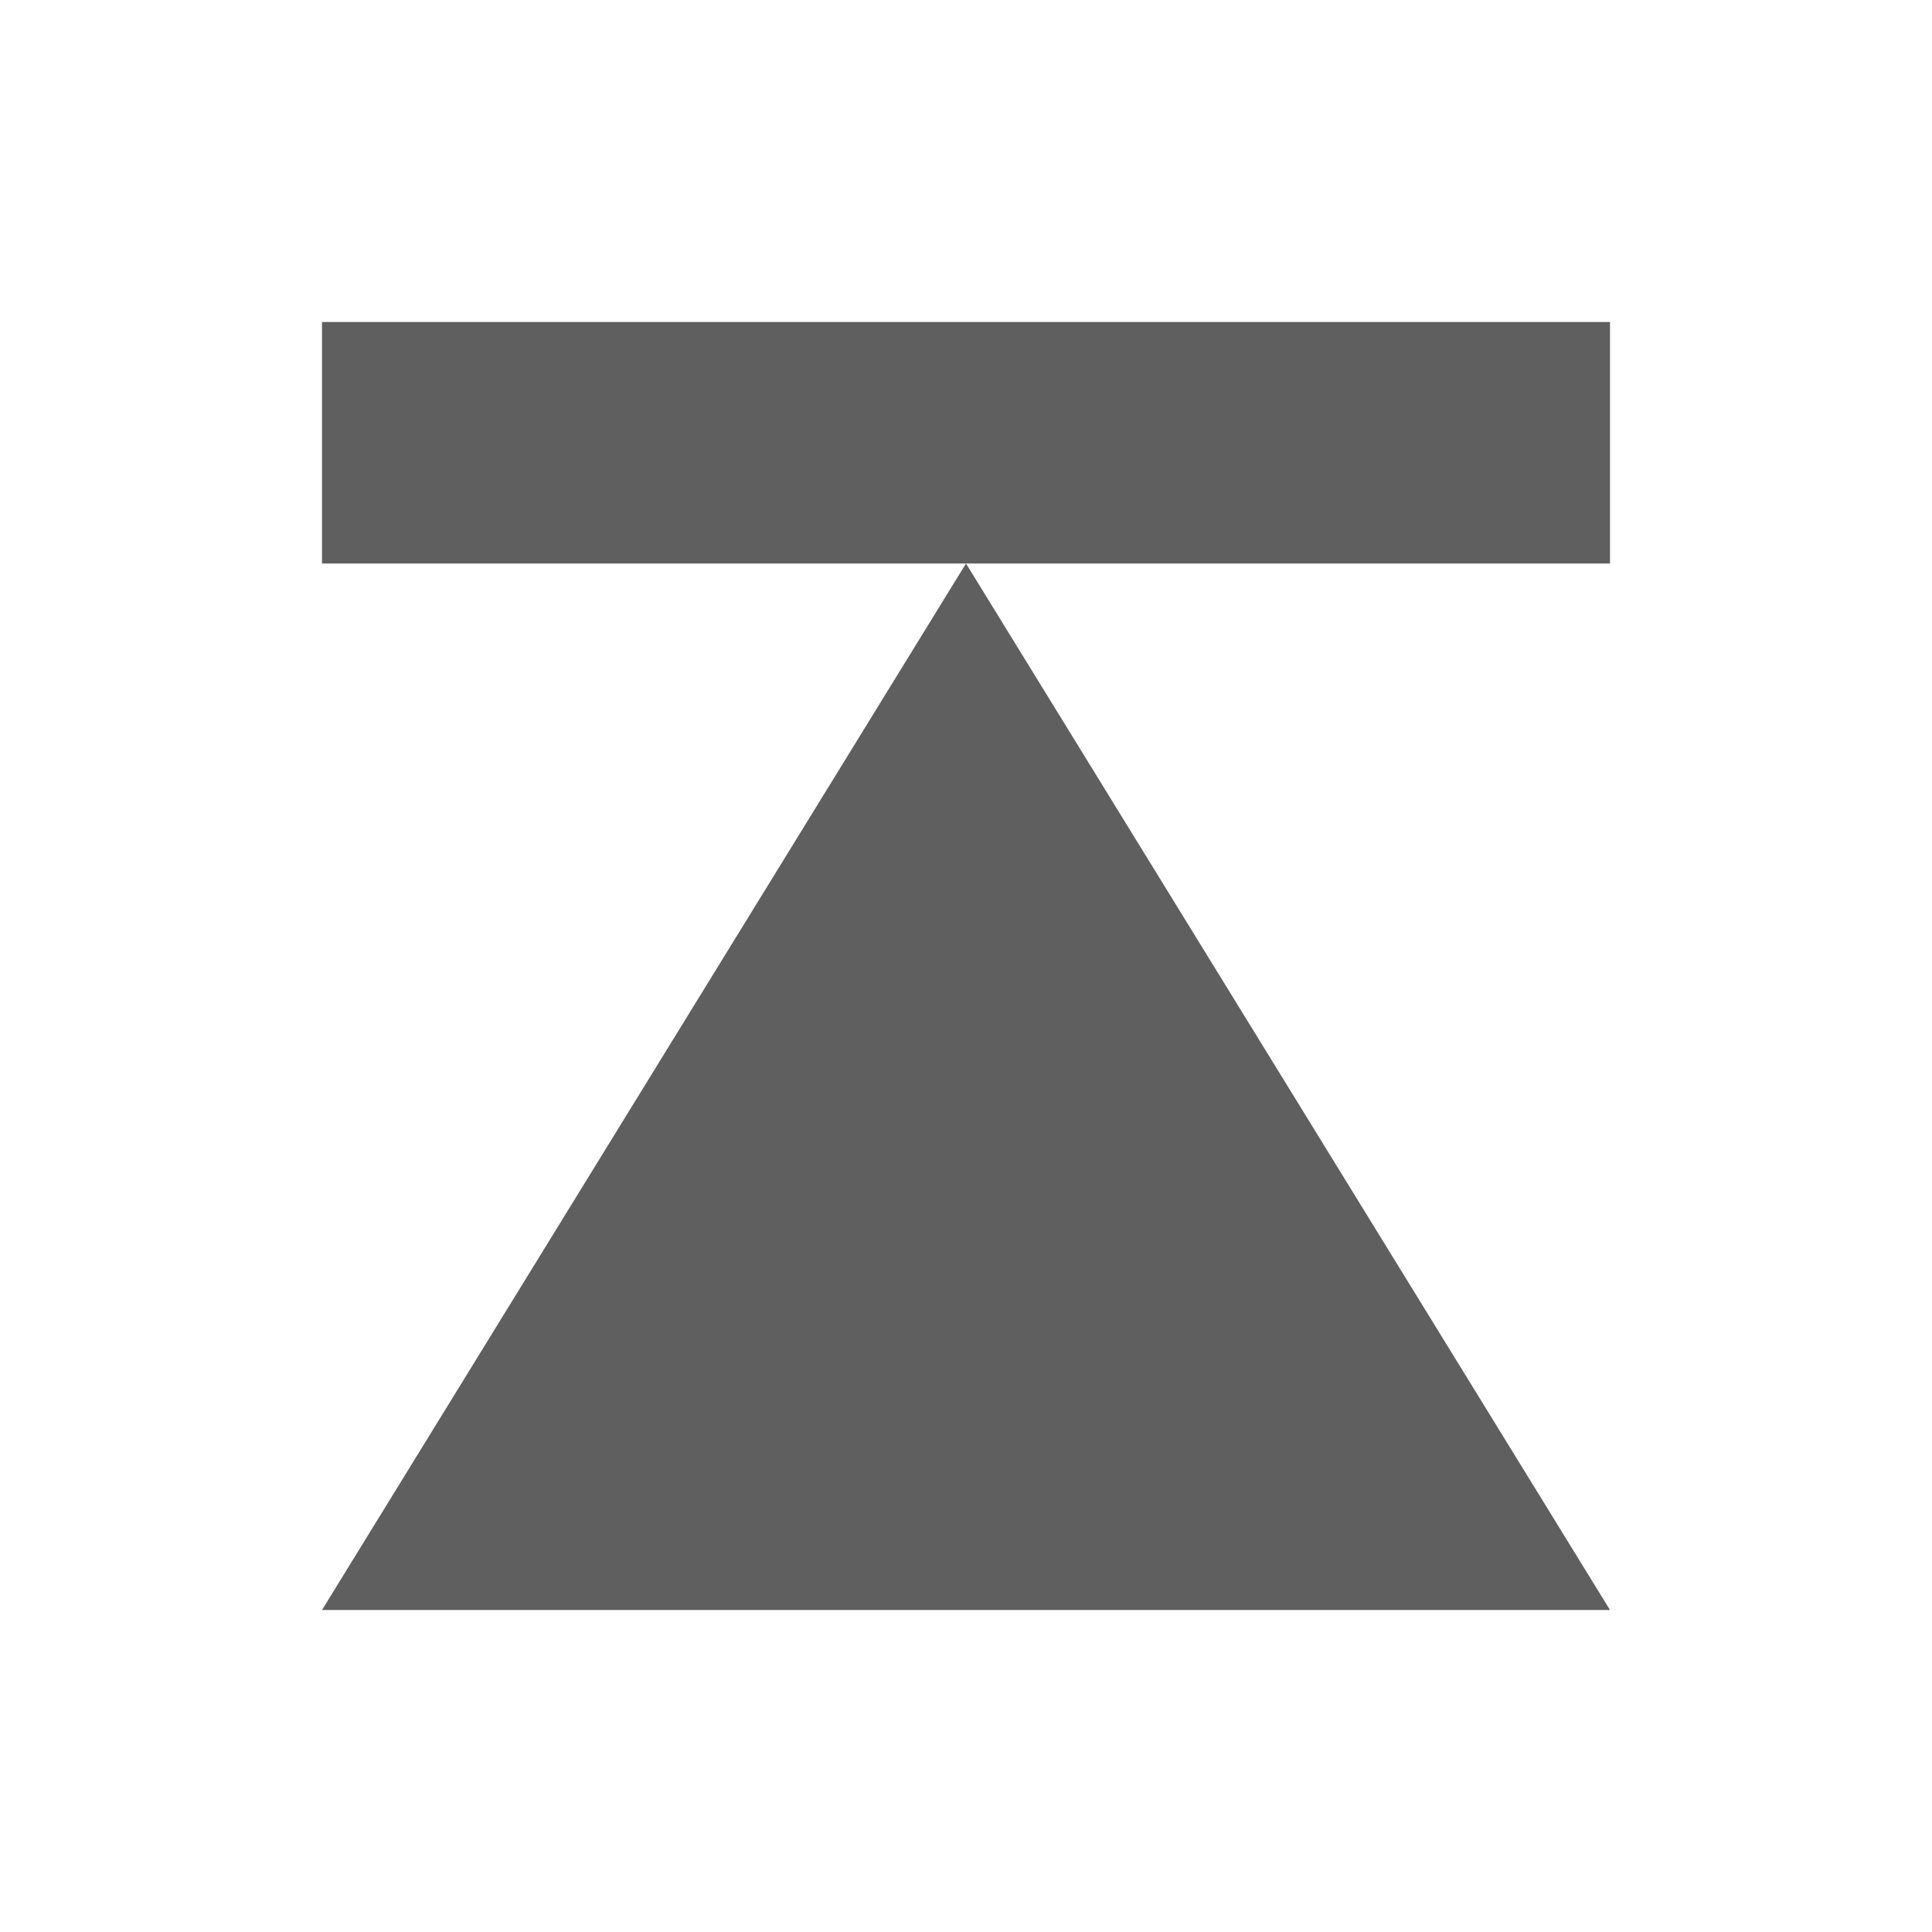
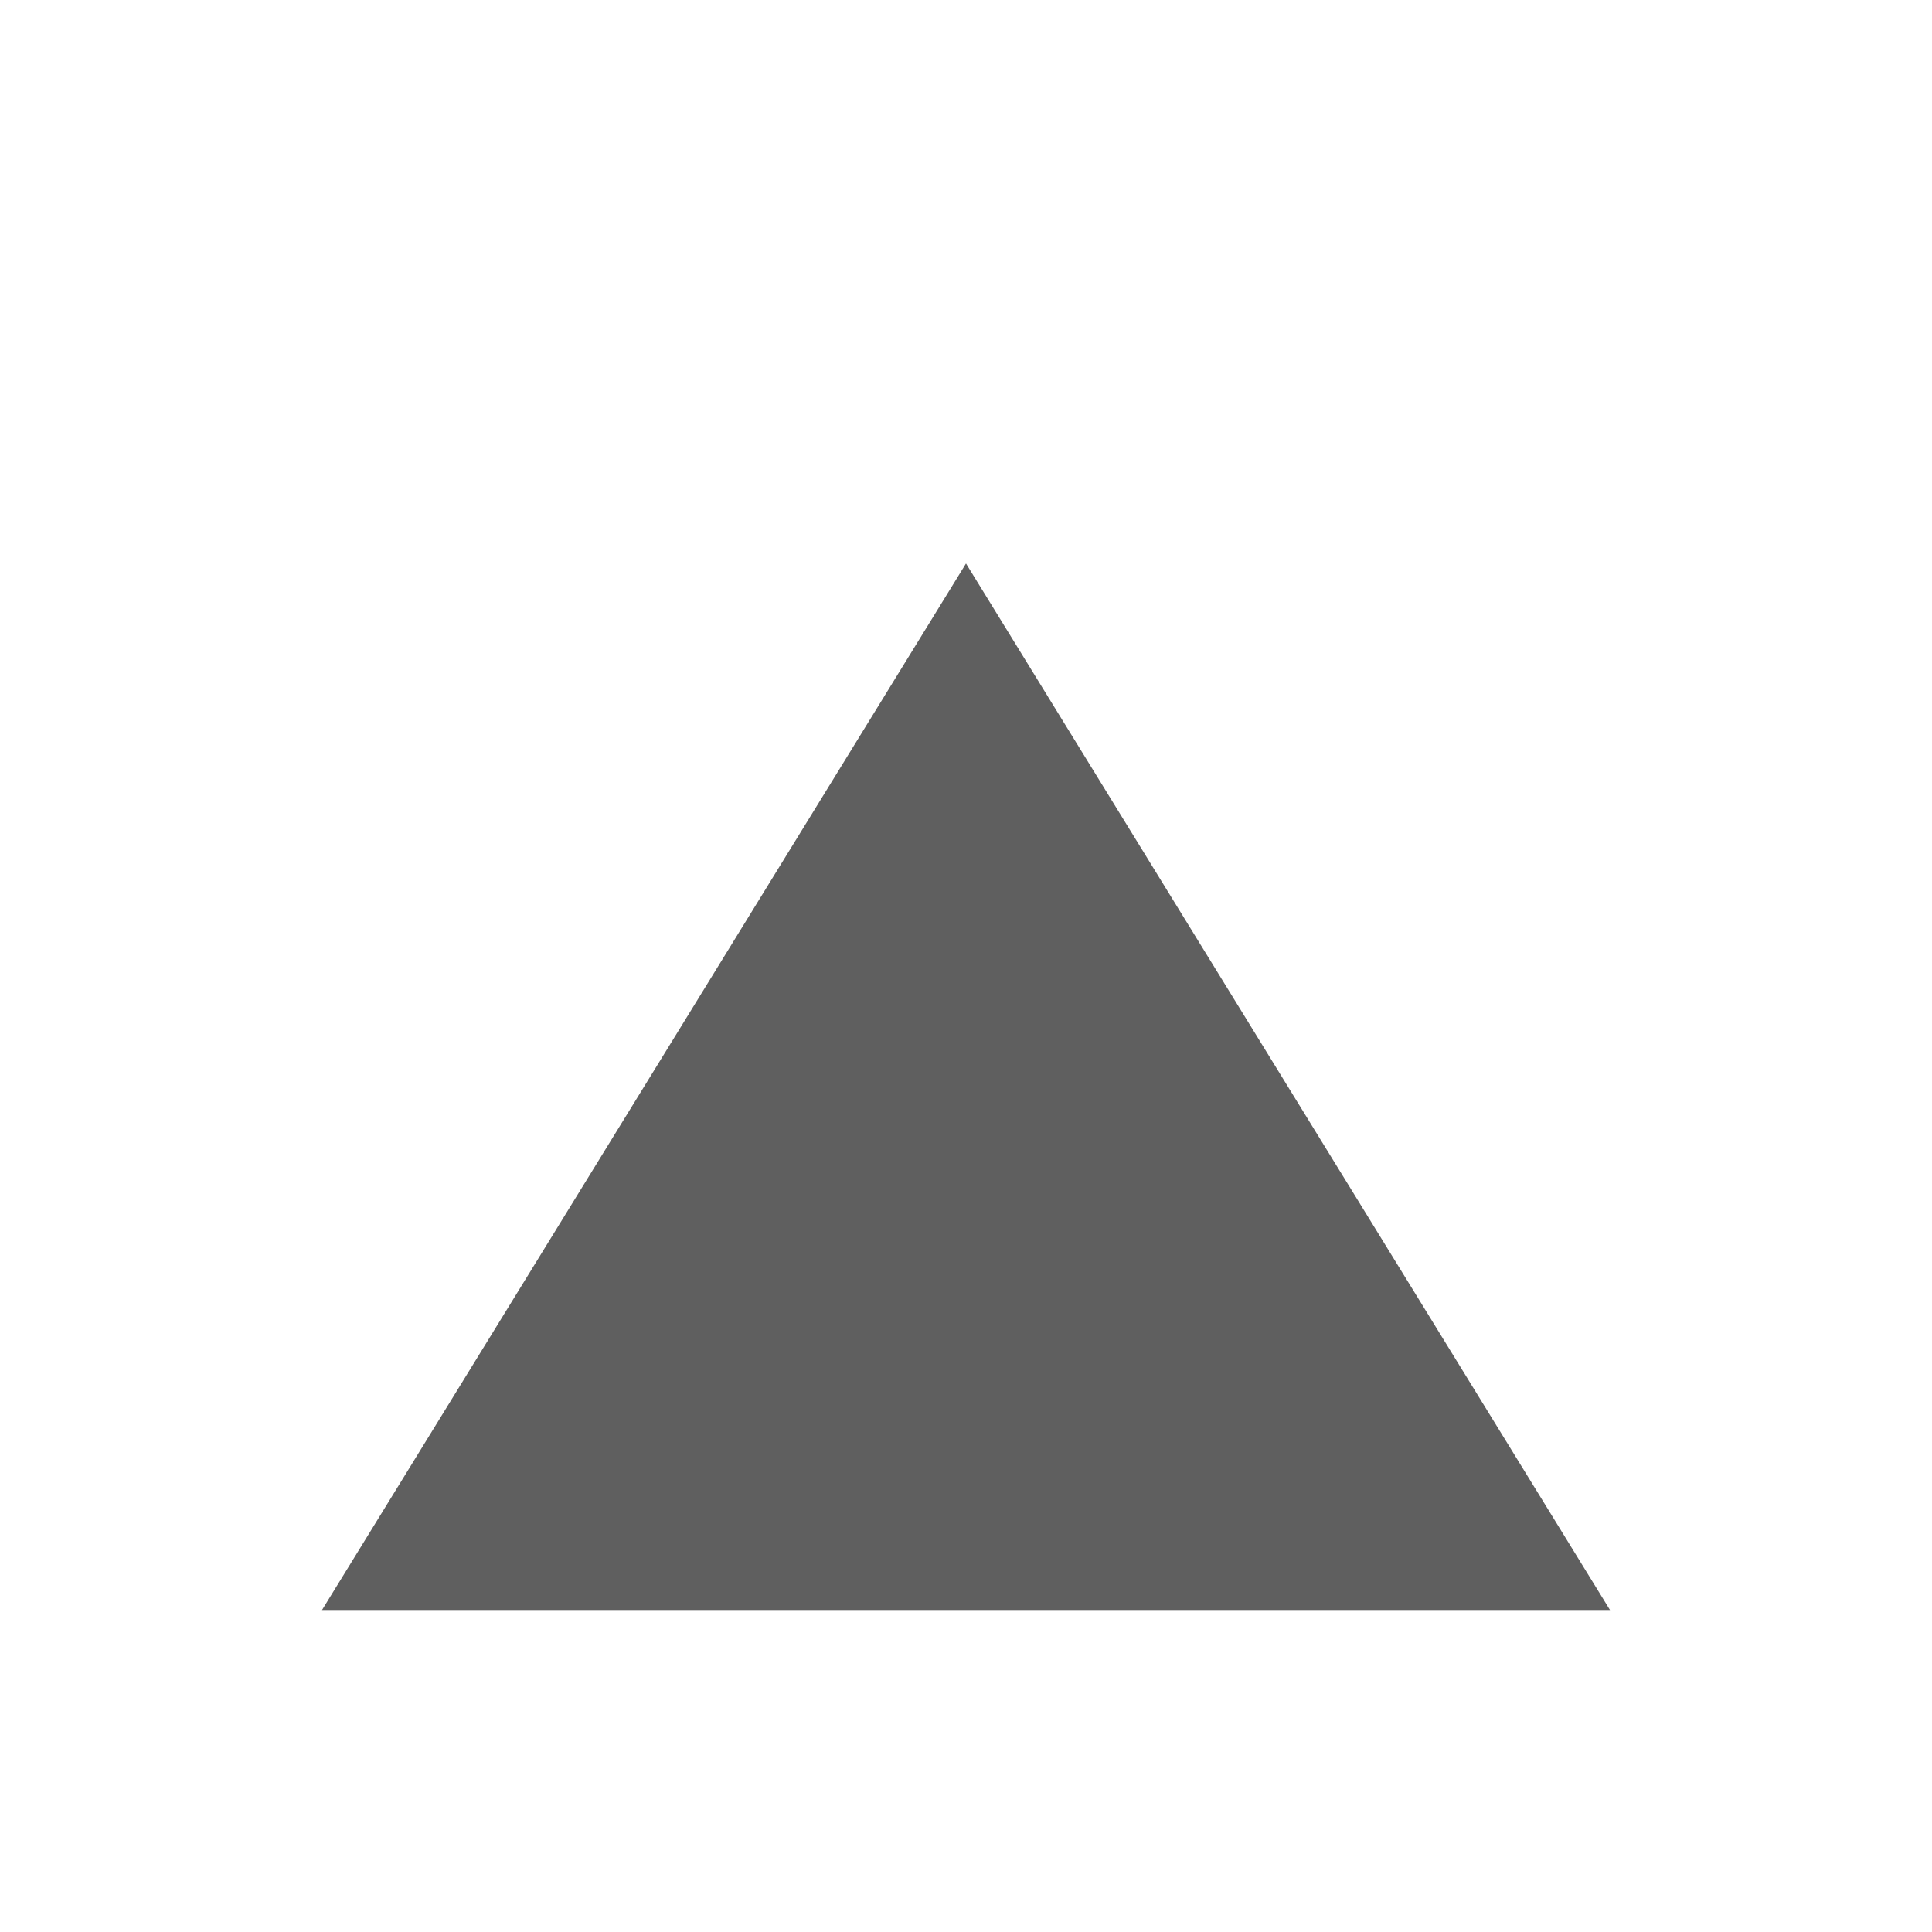
<svg xmlns="http://www.w3.org/2000/svg" version="1.1" id="レイヤー_1" x="0px" y="0px" viewBox="0 0 24 24" style="enable-background:new 0 0 24 24;" xml:space="preserve">
  <style type="text/css">
	.st0{fill:#5F5F5F;}
</style>
  <g>
-     <rect x="4" y="4" class="st0" width="16" height="3" />
-     <path class="st0" d="M12,7 L4,20 L20,20 Z" />
+     <path class="st0" d="M12,7 L4,20 L20,20 " />
  </g>
</svg>